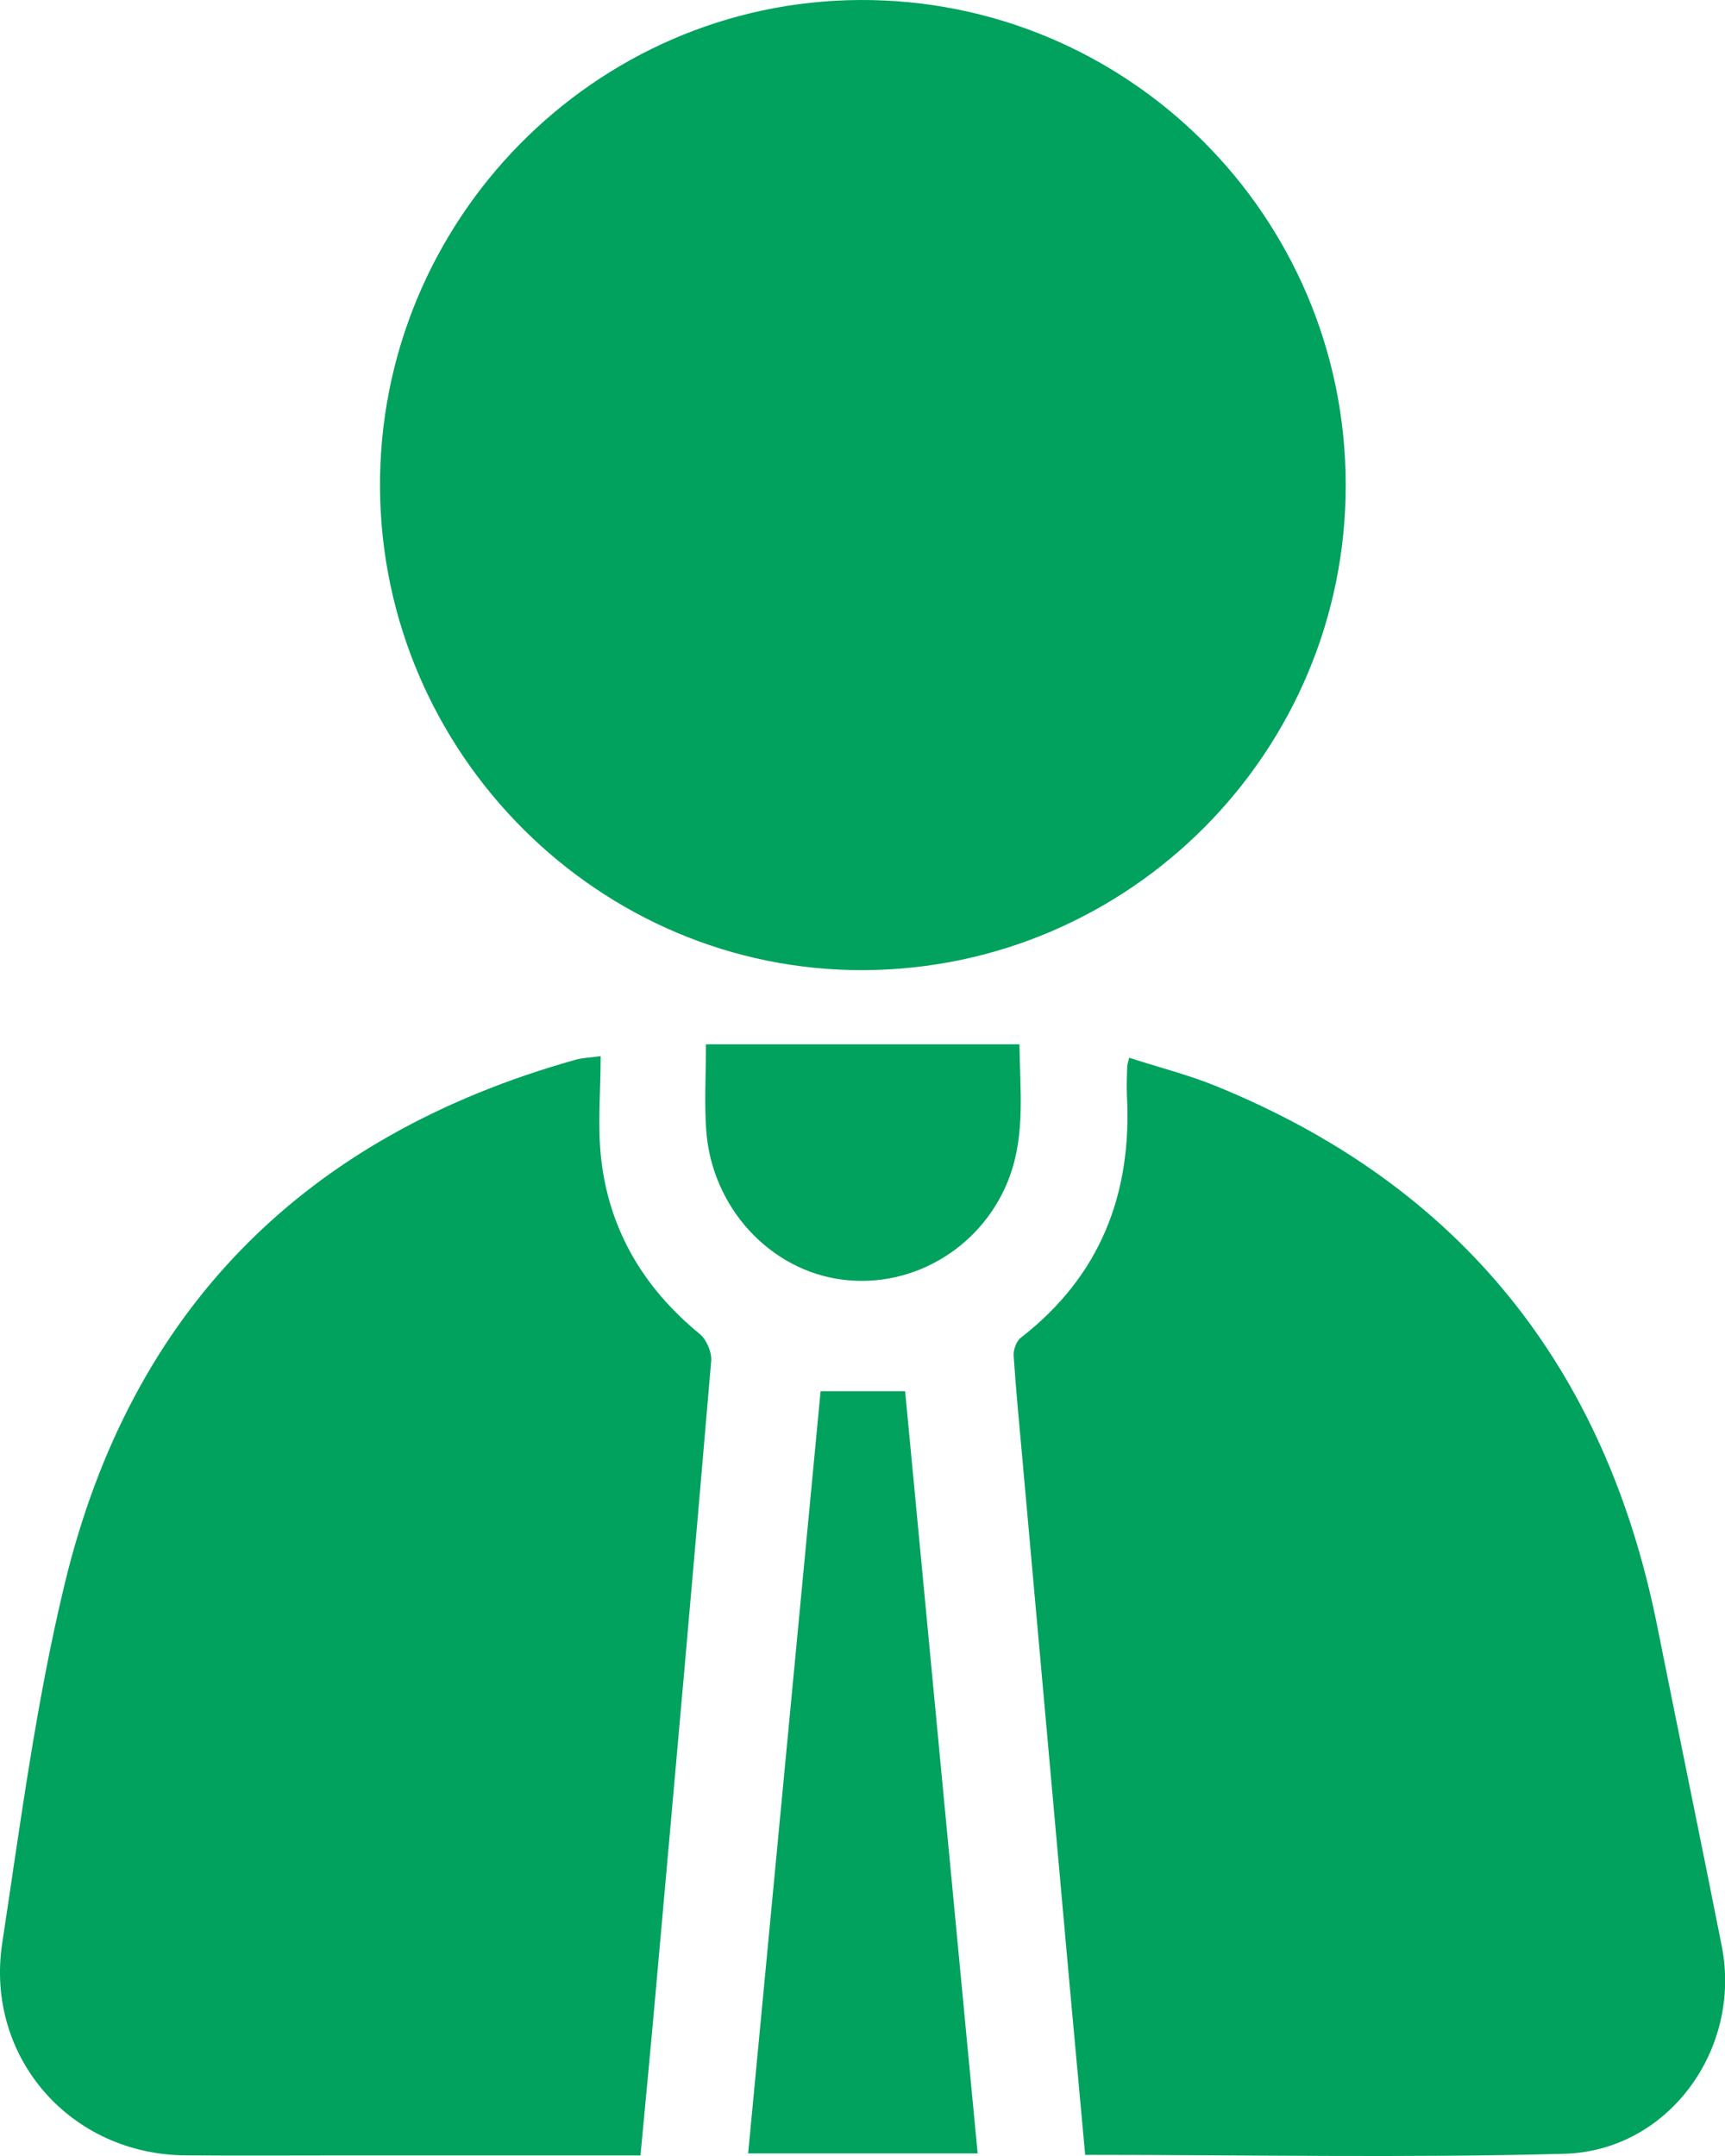
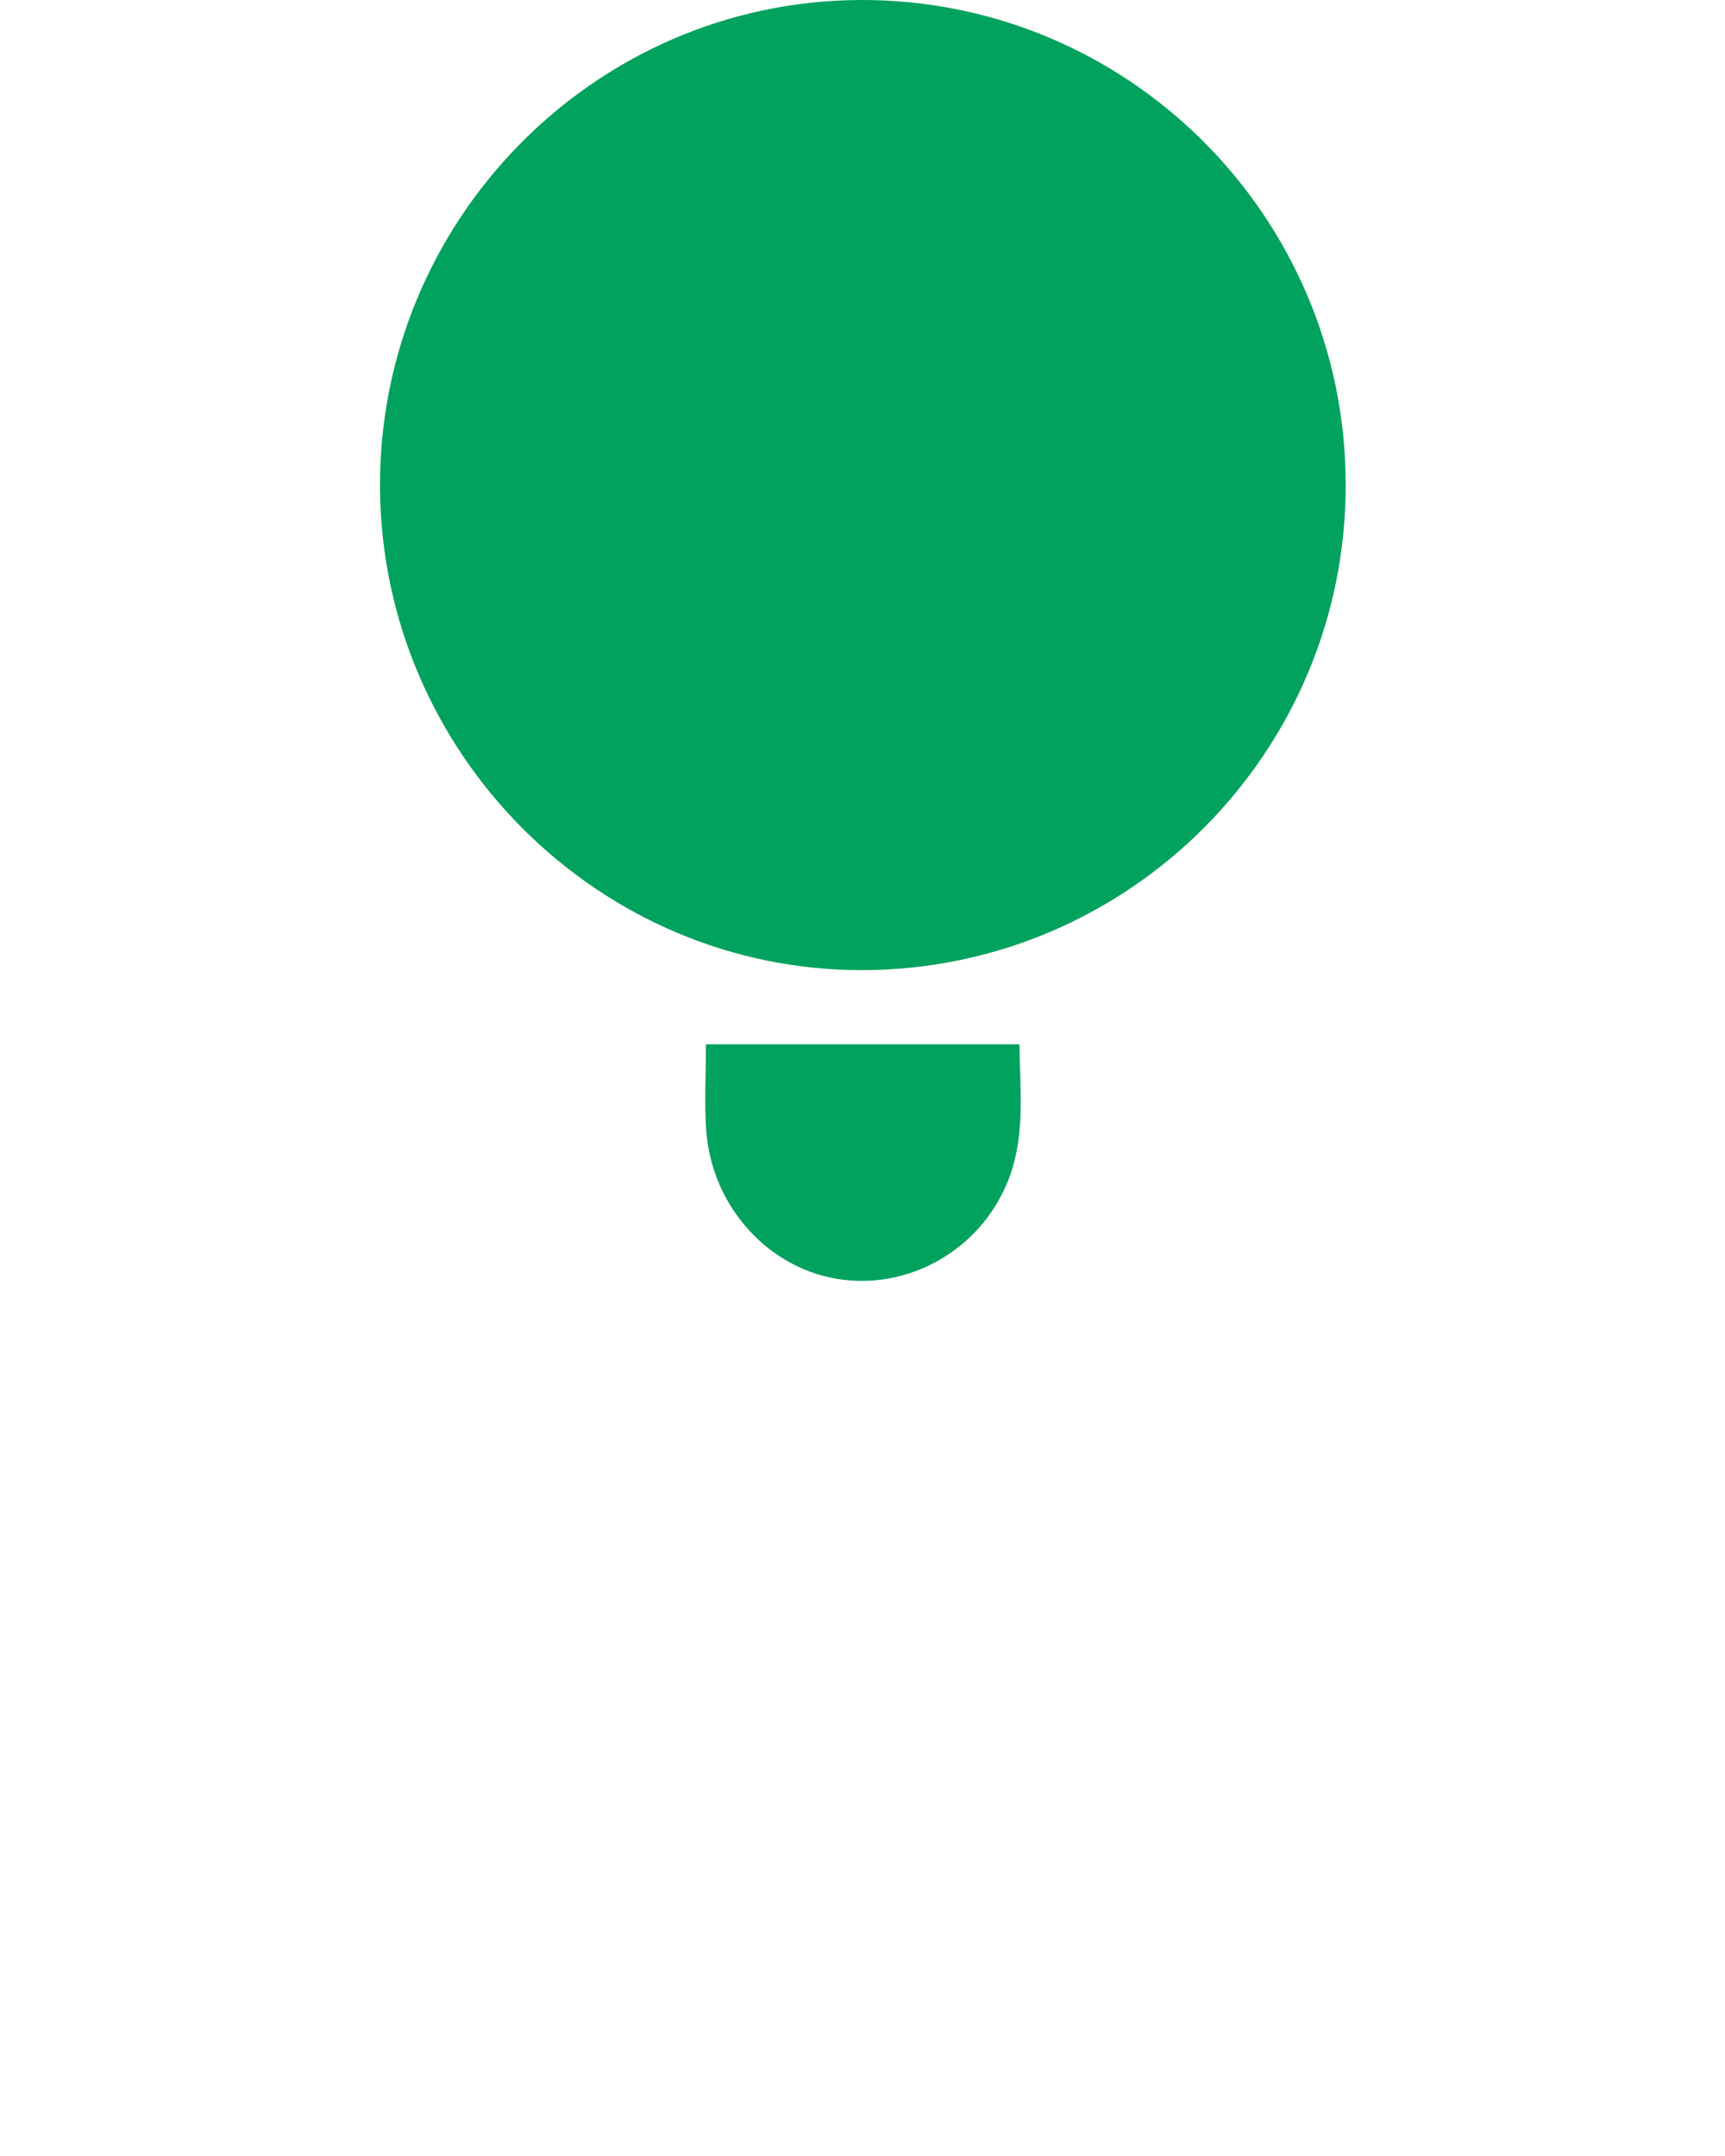
<svg xmlns="http://www.w3.org/2000/svg" width="24" height="30" viewBox="0 0 24 30" fill="none">
  <path d="M12.015 13.499C8.341 13.515 5.311 10.492 5.287 6.79C5.264 3.073 8.267 0.018 11.962 7.90094e-05C15.684 -0.018 18.716 3.003 18.723 6.737C18.731 10.454 15.724 13.484 12.015 13.499Z" fill="#00A25D" />
-   <path d="M8.911 29.992C7.539 29.992 6.208 29.992 4.876 29.992C4.111 29.992 3.345 29.997 2.58 29.991C0.982 29.98 -0.21 28.626 0.031 27.038C0.285 25.364 0.504 23.677 0.901 22.035C1.824 18.213 4.248 15.801 8.011 14.745C8.104 14.719 8.203 14.717 8.357 14.696C8.357 15.199 8.31 15.681 8.367 16.152C8.486 17.136 8.966 17.931 9.732 18.559C9.829 18.638 9.905 18.814 9.895 18.936C9.65 21.824 9.391 24.712 9.133 27.598C9.064 28.384 8.988 29.169 8.911 29.992Z" fill="#00A25D" />
-   <path d="M15.098 29.984C15.022 29.143 14.946 28.335 14.873 27.526C14.657 25.127 14.443 22.729 14.227 20.33C14.184 19.841 14.135 19.352 14.103 18.863C14.098 18.781 14.141 18.661 14.204 18.613C15.307 17.757 15.752 16.615 15.679 15.241C15.672 15.108 15.68 14.974 15.683 14.84C15.683 14.818 15.692 14.797 15.71 14.718C16.119 14.851 16.534 14.955 16.927 15.116C20.322 16.502 22.338 19.029 23.057 22.625C23.354 24.11 23.661 25.594 23.955 27.08C24.237 28.51 23.215 29.929 21.765 29.969C19.556 30.029 17.346 29.984 15.098 29.984Z" fill="#00A25D" />
-   <path d="M11.417 19.358C11.813 19.358 12.185 19.358 12.593 19.358C12.928 22.887 13.264 26.411 13.602 29.964C12.544 29.964 11.499 29.964 10.409 29.964C10.745 26.436 11.08 22.905 11.417 19.358Z" fill="#00A25D" />
  <path d="M9.822 14.531C11.291 14.531 12.72 14.531 14.184 14.531C14.19 15.152 14.265 15.763 14.053 16.355C13.705 17.329 12.727 17.934 11.722 17.806C10.715 17.679 9.905 16.805 9.826 15.733C9.798 15.348 9.822 14.957 9.822 14.531Z" fill="#00A25D" />
</svg>